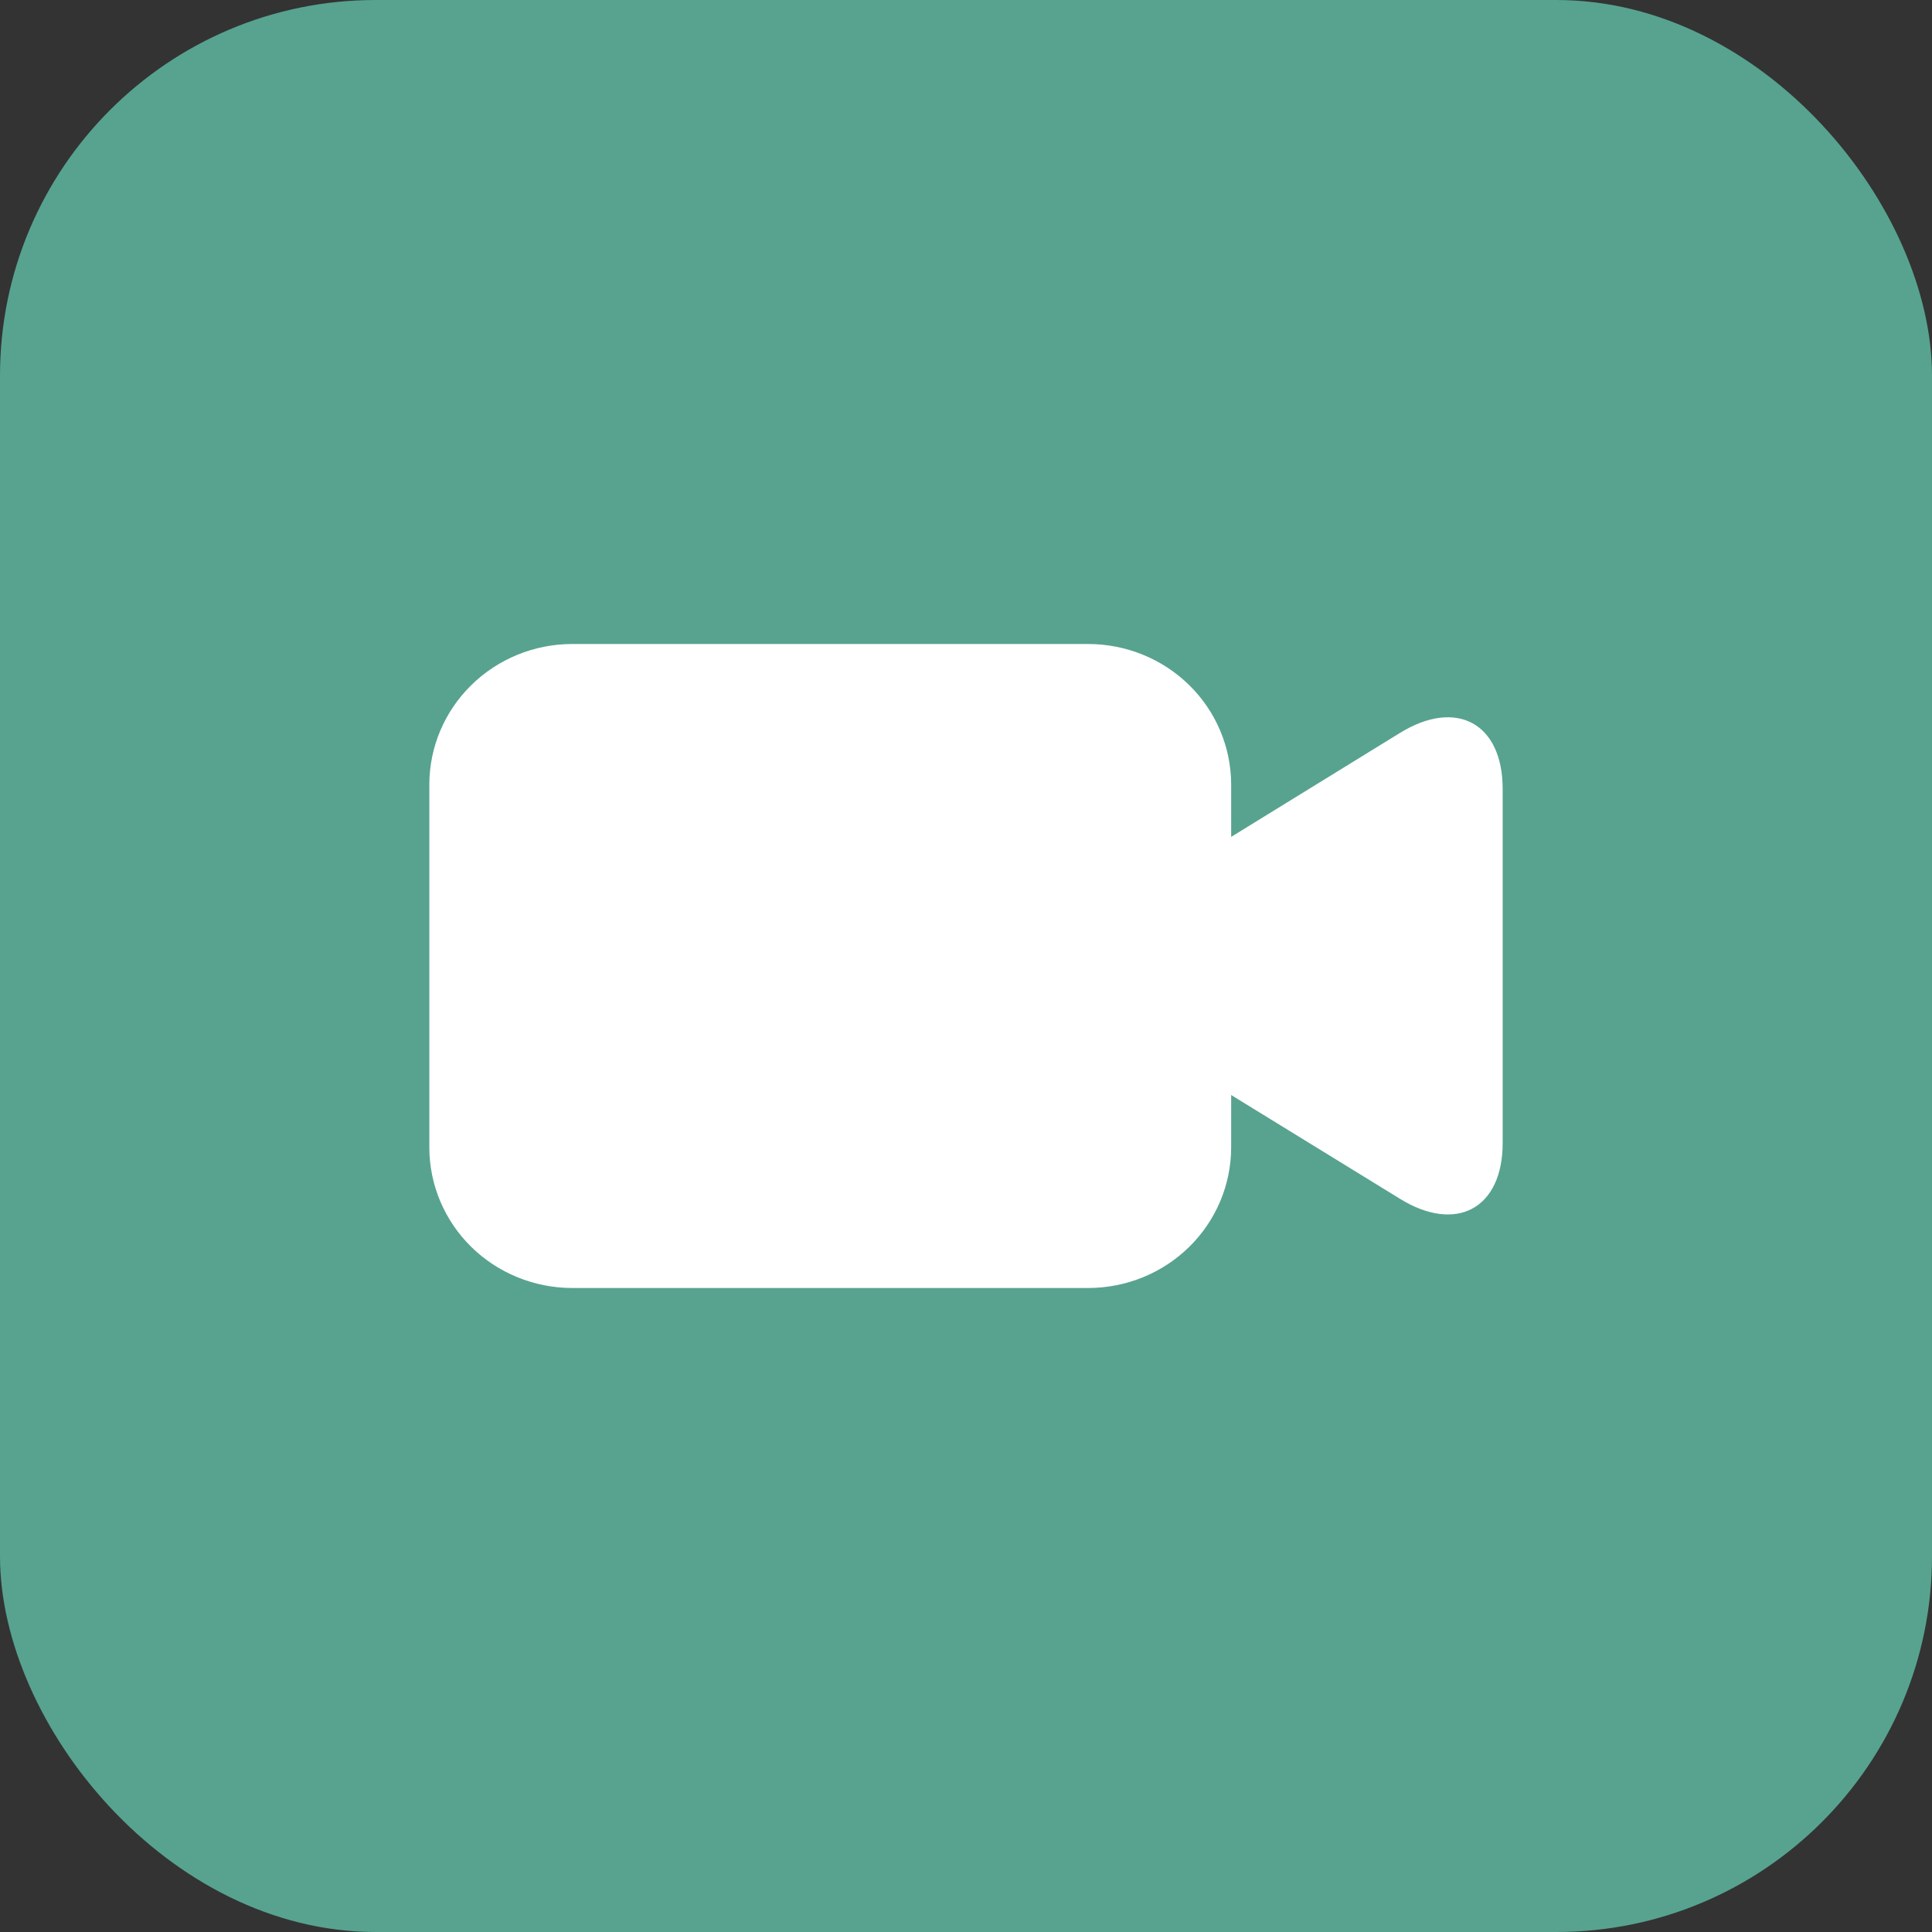
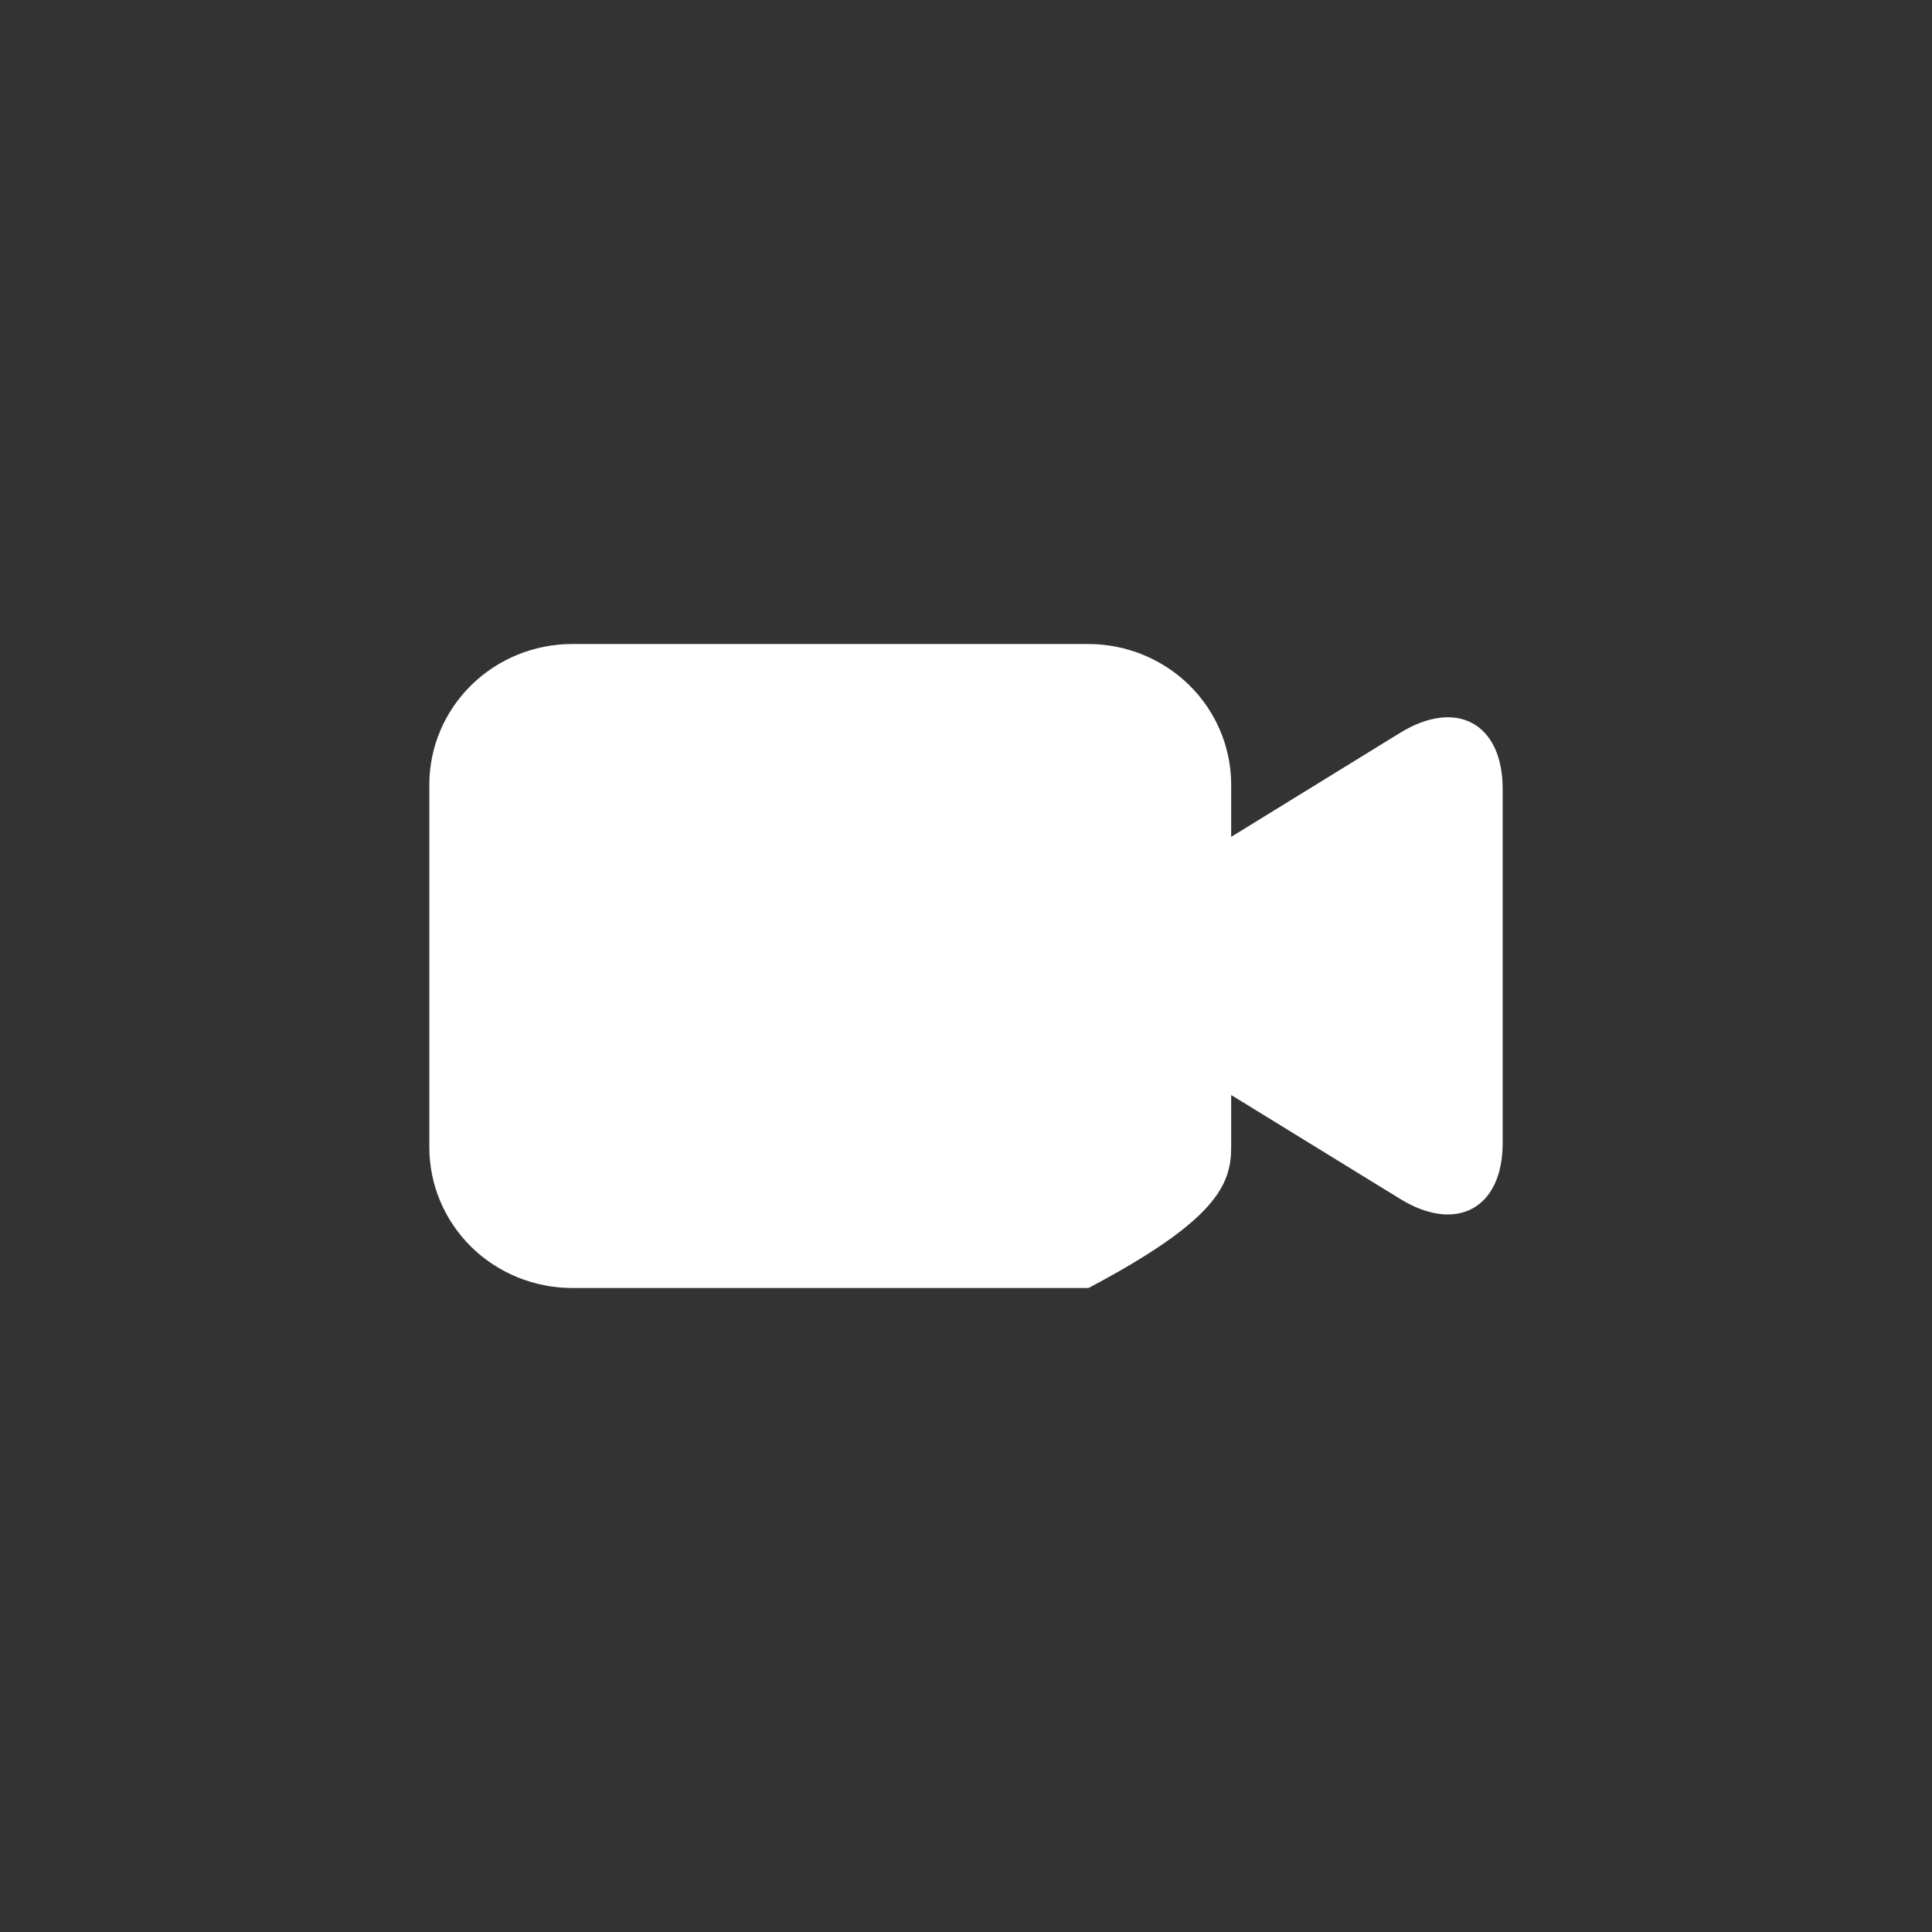
<svg xmlns="http://www.w3.org/2000/svg" width="36" height="36" viewBox="0 0 36 36" fill="none">
  <rect x="0" y="0" width="36" height="36" fill="#333333" stroke="none" />
-   <rect width="36" height="36" rx="7" fill="#57A38F" />
-   <path d="M26.088 13.656L22.941 15.594V14.611C22.938 13.918 22.657 13.255 22.159 12.766C21.661 12.277 20.986 12.002 20.283 12H10.656C9.952 12.002 9.278 12.278 8.78 12.768C8.283 13.257 8.002 13.92 8 14.613V21.387C8.002 22.08 8.283 22.743 8.78 23.233C9.278 23.722 9.952 23.998 10.656 24H20.283C20.987 23.998 21.662 23.723 22.16 23.233C22.658 22.744 22.938 22.08 22.941 21.387V20.404L26.09 22.34C27.14 22.985 28 22.517 28 21.299V14.697C27.998 13.475 27.138 13.011 26.088 13.656Z" fill="white" />
+   <path d="M26.088 13.656L22.941 15.594V14.611C22.938 13.918 22.657 13.255 22.159 12.766C21.661 12.277 20.986 12.002 20.283 12H10.656C9.952 12.002 9.278 12.278 8.78 12.768C8.283 13.257 8.002 13.92 8 14.613V21.387C8.002 22.08 8.283 22.743 8.78 23.233C9.278 23.722 9.952 23.998 10.656 24H20.283C22.658 22.744 22.938 22.08 22.941 21.387V20.404L26.09 22.34C27.14 22.985 28 22.517 28 21.299V14.697C27.998 13.475 27.138 13.011 26.088 13.656Z" fill="white" />
</svg>